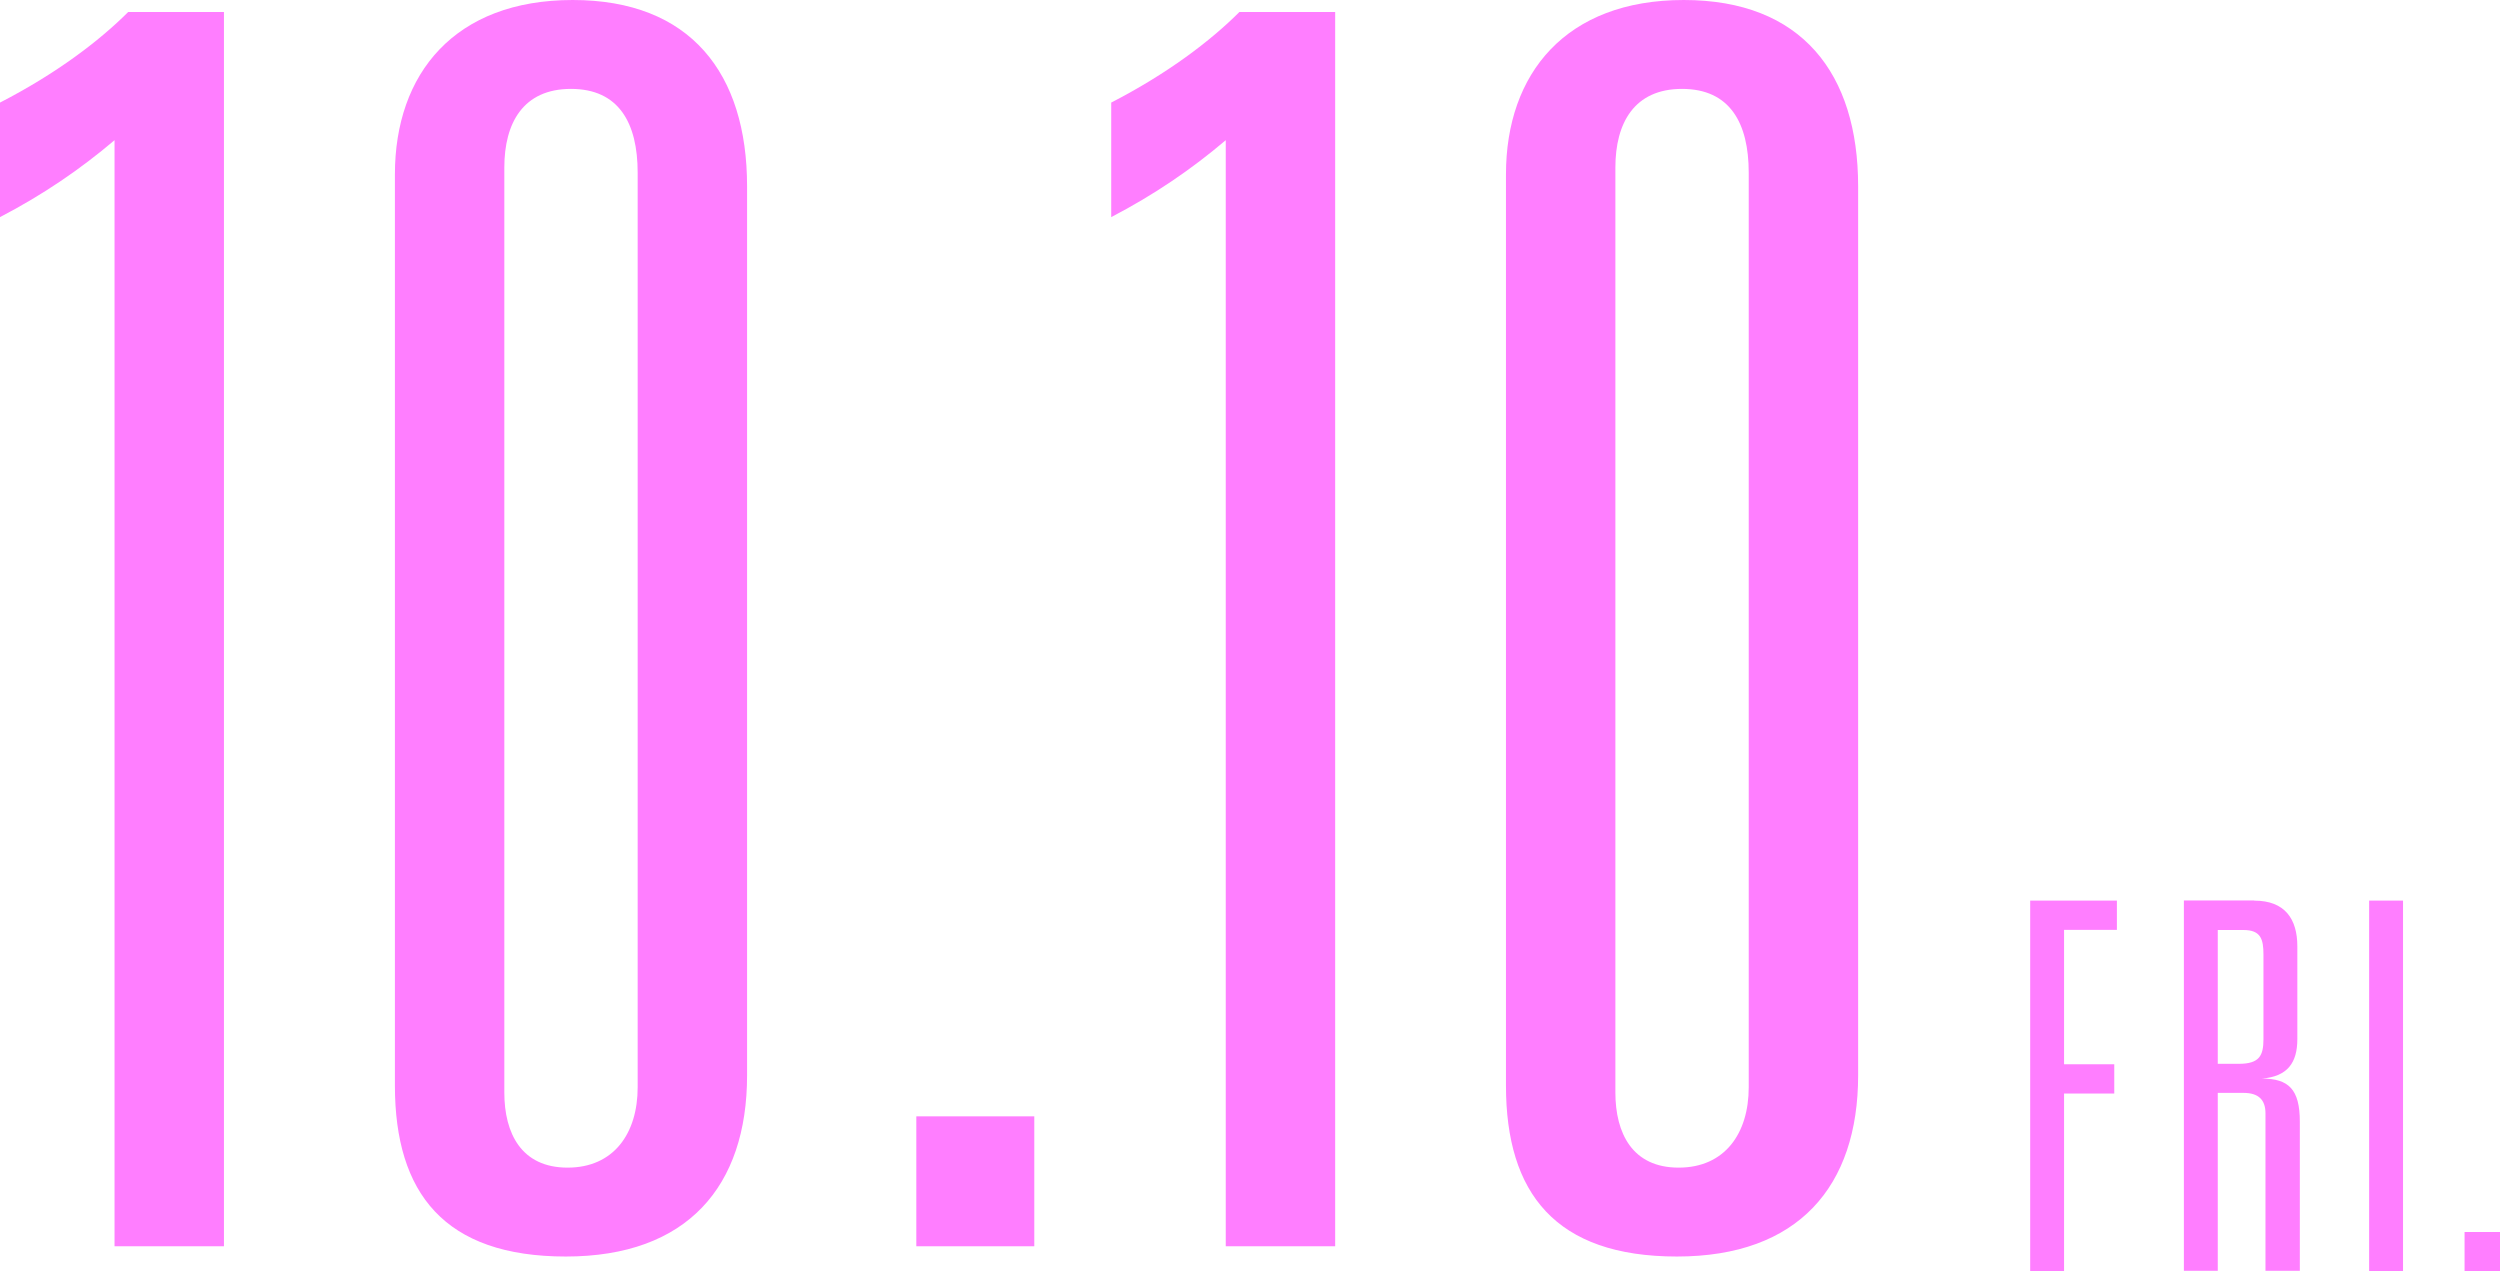
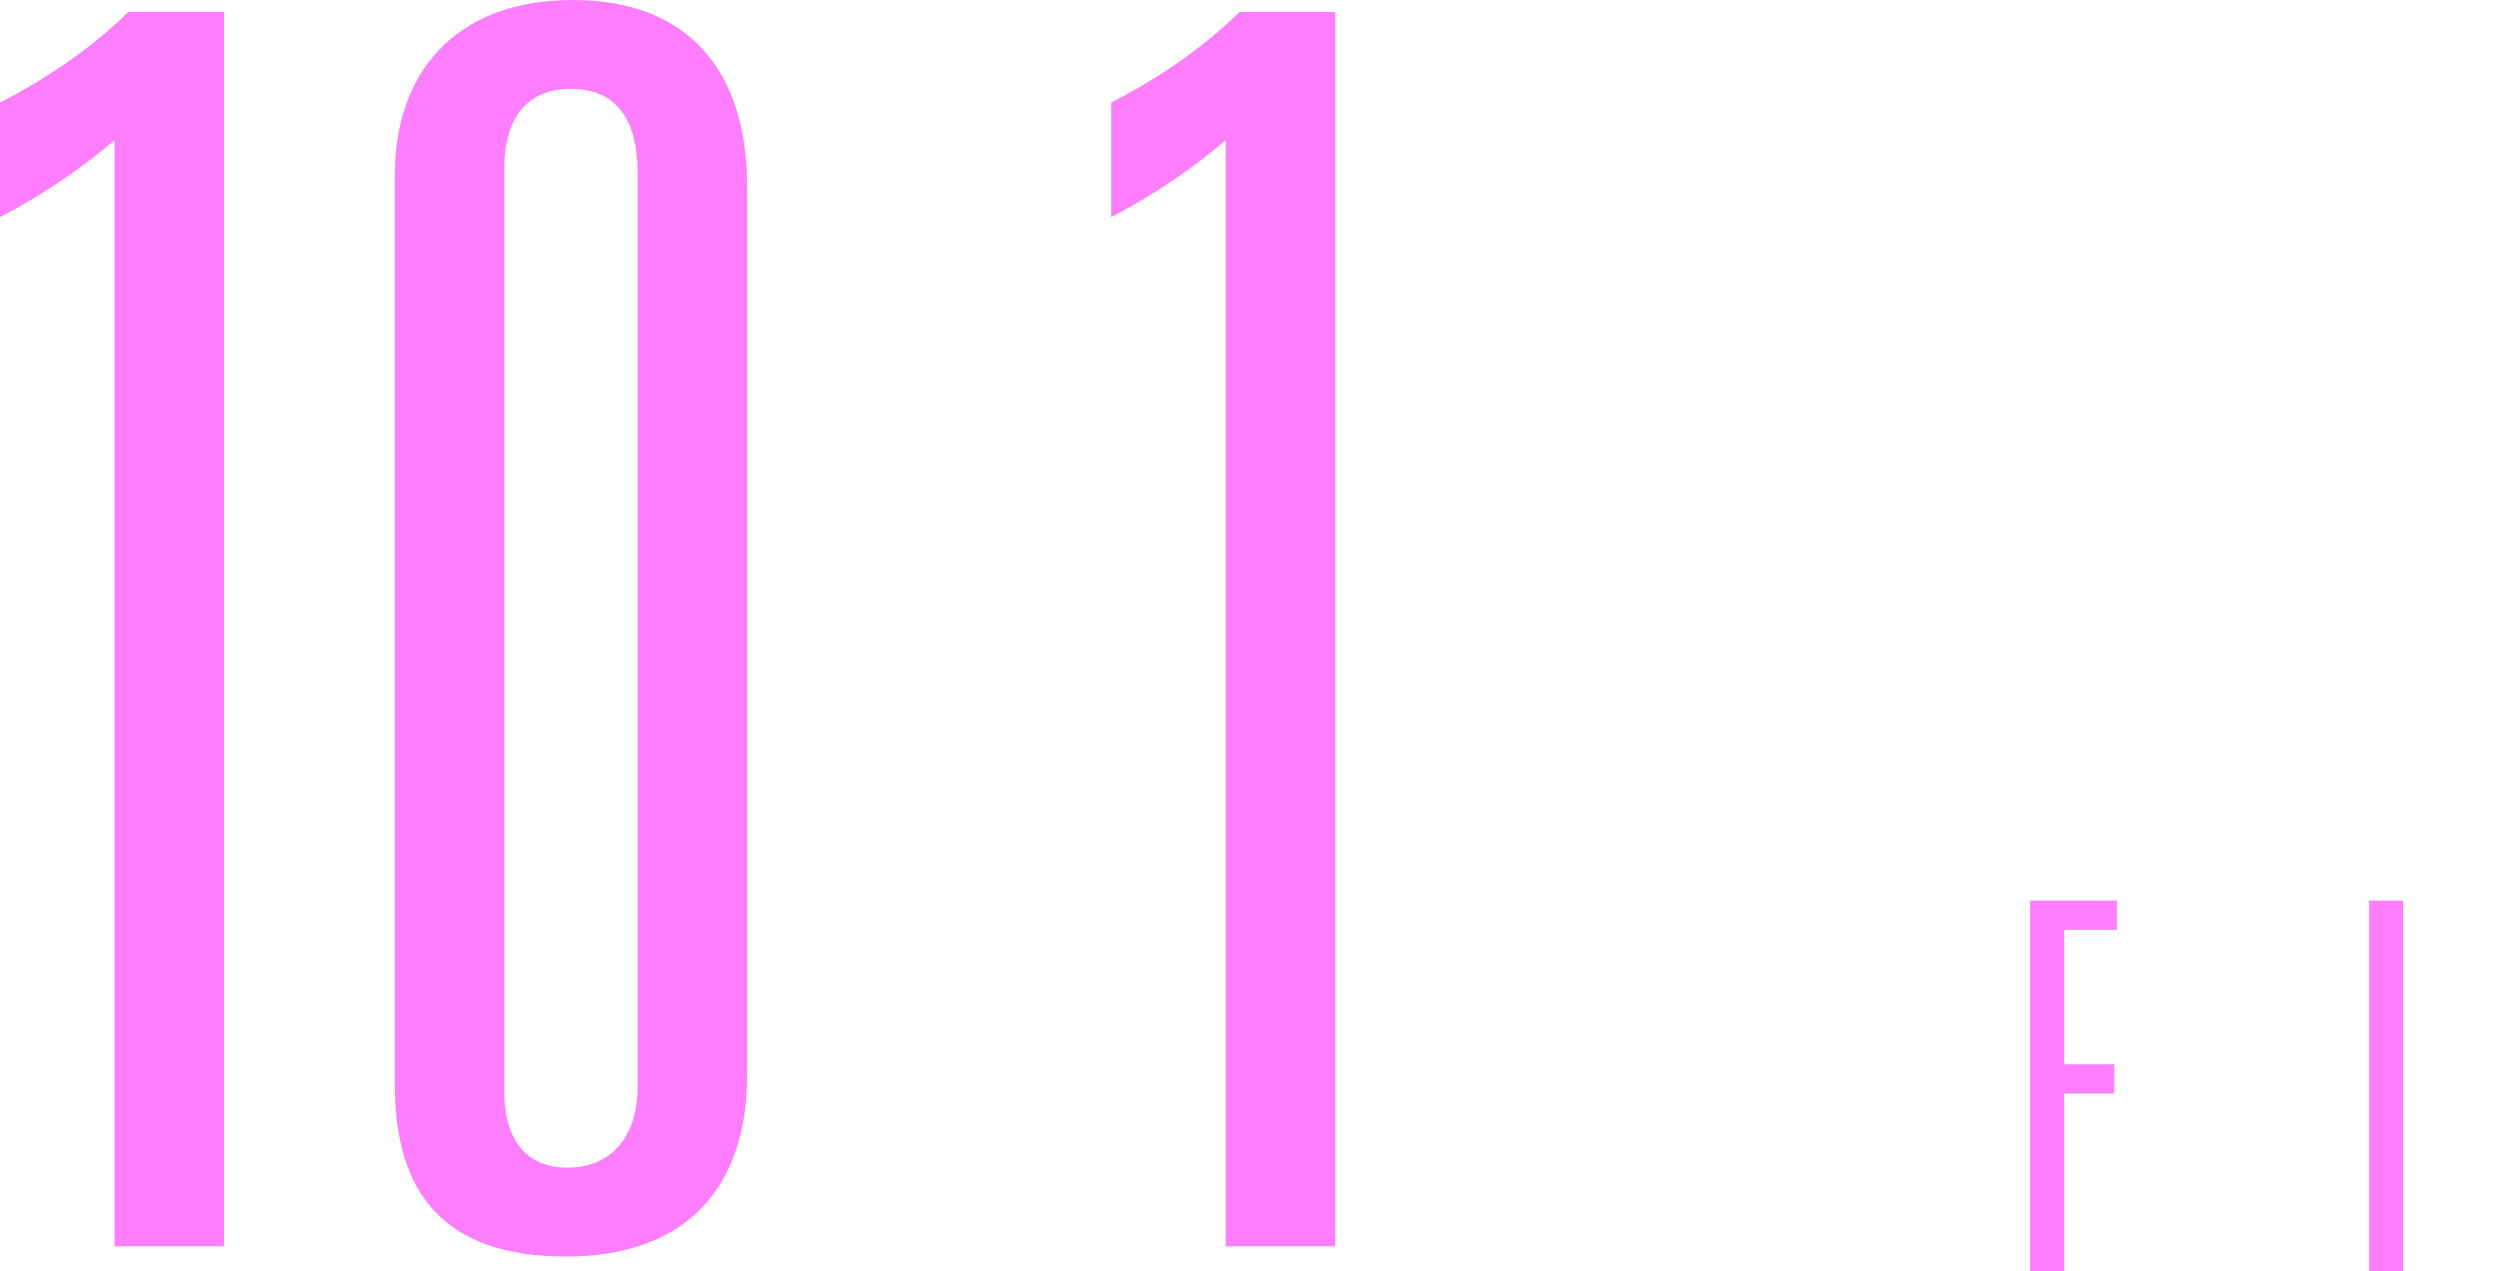
<svg xmlns="http://www.w3.org/2000/svg" id="_レイヤー_2" data-name="レイヤー 2" width="160.86" height="81.78" viewBox="0 0 160.86 81.78">
  <defs>
    <style>
      .cls-1 {
        fill: #ff7eff;
      }
    </style>
  </defs>
  <g id="SCHEDULE">
    <g>
      <path class="cls-1" d="M14.41.77v79.42h-7.04V9.02c-2.2,1.87-4.62,3.52-7.37,4.95v-7.37C3.63,4.73,6.38,2.64,8.25.77h6.16Z" />
      <path class="cls-1" d="M48.07,69.19c0,7.15-3.85,11.66-11.66,11.66s-11-4.07-11-11V11.22c0-6.49,3.85-11.22,11.44-11.22s11.22,4.73,11.22,11.99v57.2ZM32.45,70.29c0,2.64,1.1,4.84,4.07,4.84s4.51-2.2,4.51-5.17V11.11c0-3.19-1.21-5.39-4.29-5.39s-4.29,2.2-4.29,5.06v59.51Z" />
-       <path class="cls-1" d="M66.55,71.83v8.36h-7.59v-8.36h7.59Z" />
      <path class="cls-1" d="M85.91.77v79.42h-7.04V9.02c-2.2,1.87-4.62,3.52-7.37,4.95v-7.37c3.63-1.87,6.38-3.96,8.25-5.83h6.16Z" />
-       <path class="cls-1" d="M119.56,69.19c0,7.15-3.85,11.66-11.66,11.66s-11-4.07-11-11V11.22c0-6.49,3.85-11.22,11.44-11.22s11.22,4.73,11.22,11.99v57.2ZM103.94,70.29c0,2.64,1.1,4.84,4.07,4.84s4.51-2.2,4.51-5.17V11.11c0-3.19-1.21-5.39-4.29-5.39s-4.29,2.2-4.29,5.06v59.51Z" />
      <path class="cls-1" d="M136.21,57.95v1.88h-3.4v8.65h3.23v1.88h-3.23v11.42h-2.18v-23.83h5.58Z" />
-       <path class="cls-1" d="M145.05,57.95c1.98,0,2.77,1.19,2.77,2.94v5.97c0,1.52-.63,2.41-2.28,2.54,1.72,0,2.44.69,2.44,2.77v9.6h-2.21v-10.13c0-.86-.43-1.32-1.42-1.32h-1.65v11.45h-2.18v-23.83h4.52ZM142.71,68.45h1.35c1.32,0,1.58-.53,1.58-1.58v-5.45c0-.99-.17-1.58-1.29-1.58h-1.65v8.61Z" />
      <path class="cls-1" d="M154.62,57.95v23.83h-2.18v-23.83h2.18Z" />
-       <path class="cls-1" d="M160.86,79.27v2.51h-2.28v-2.51h2.28Z" />
    </g>
  </g>
</svg>